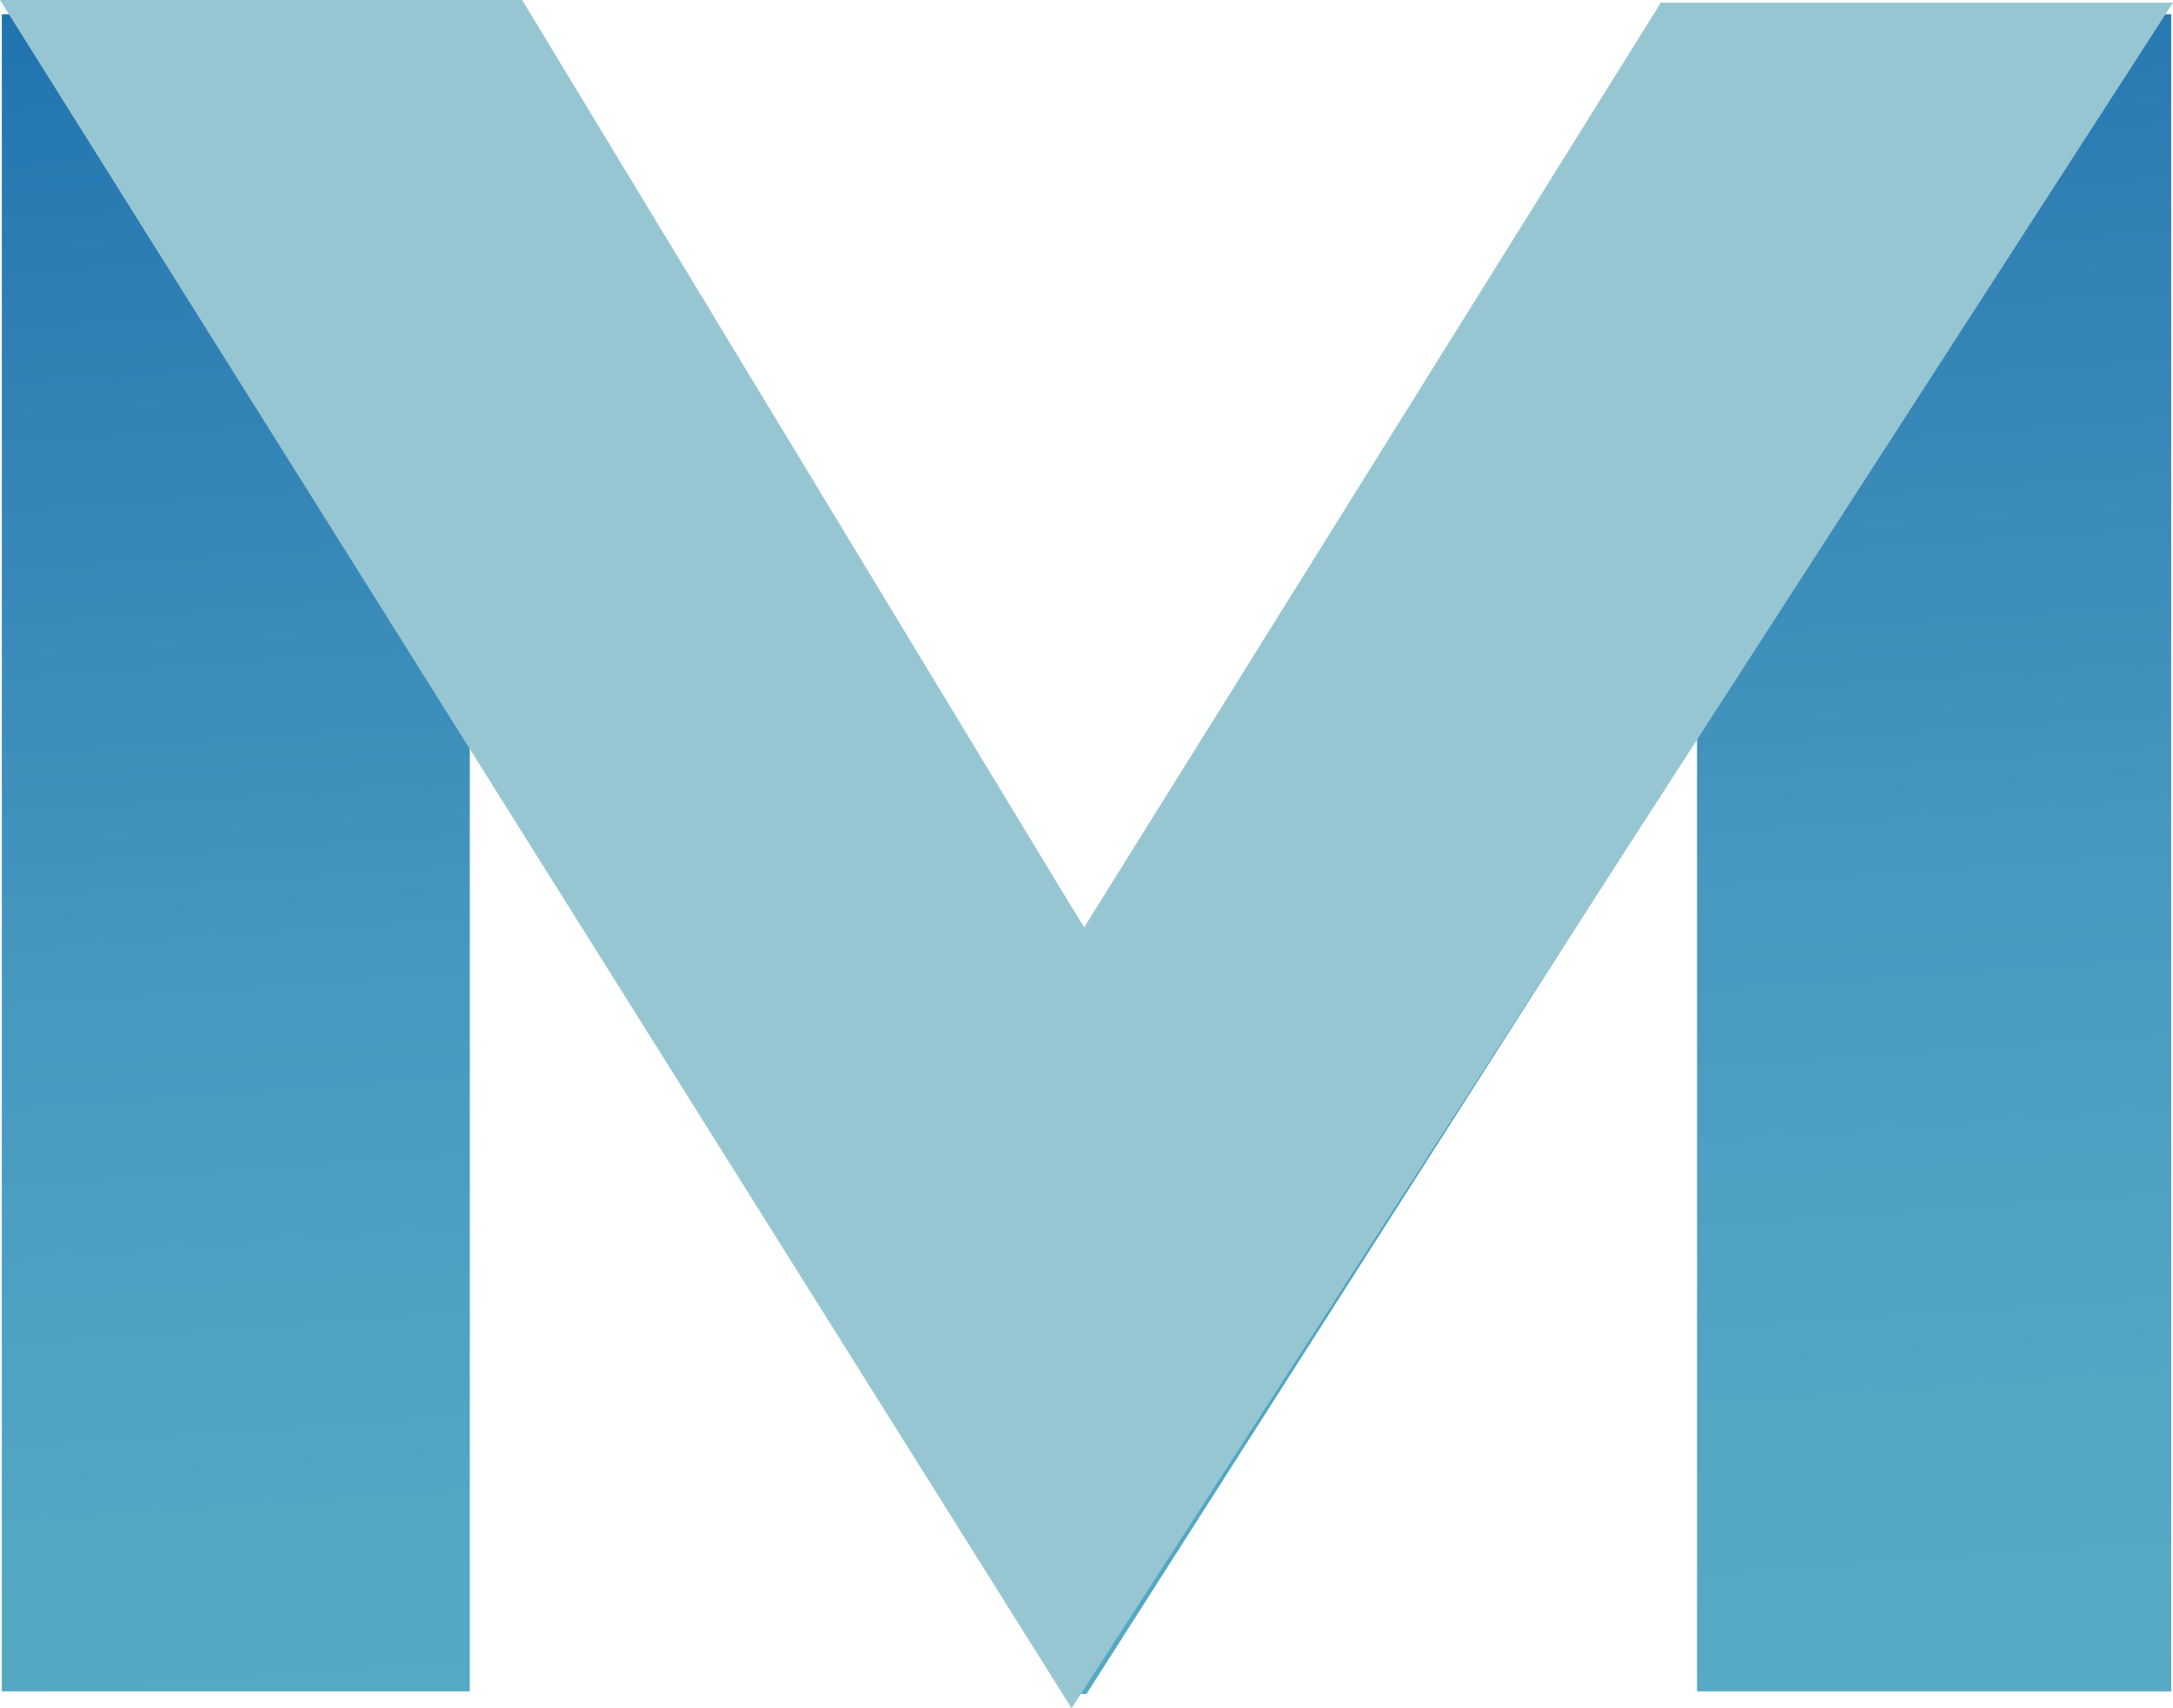
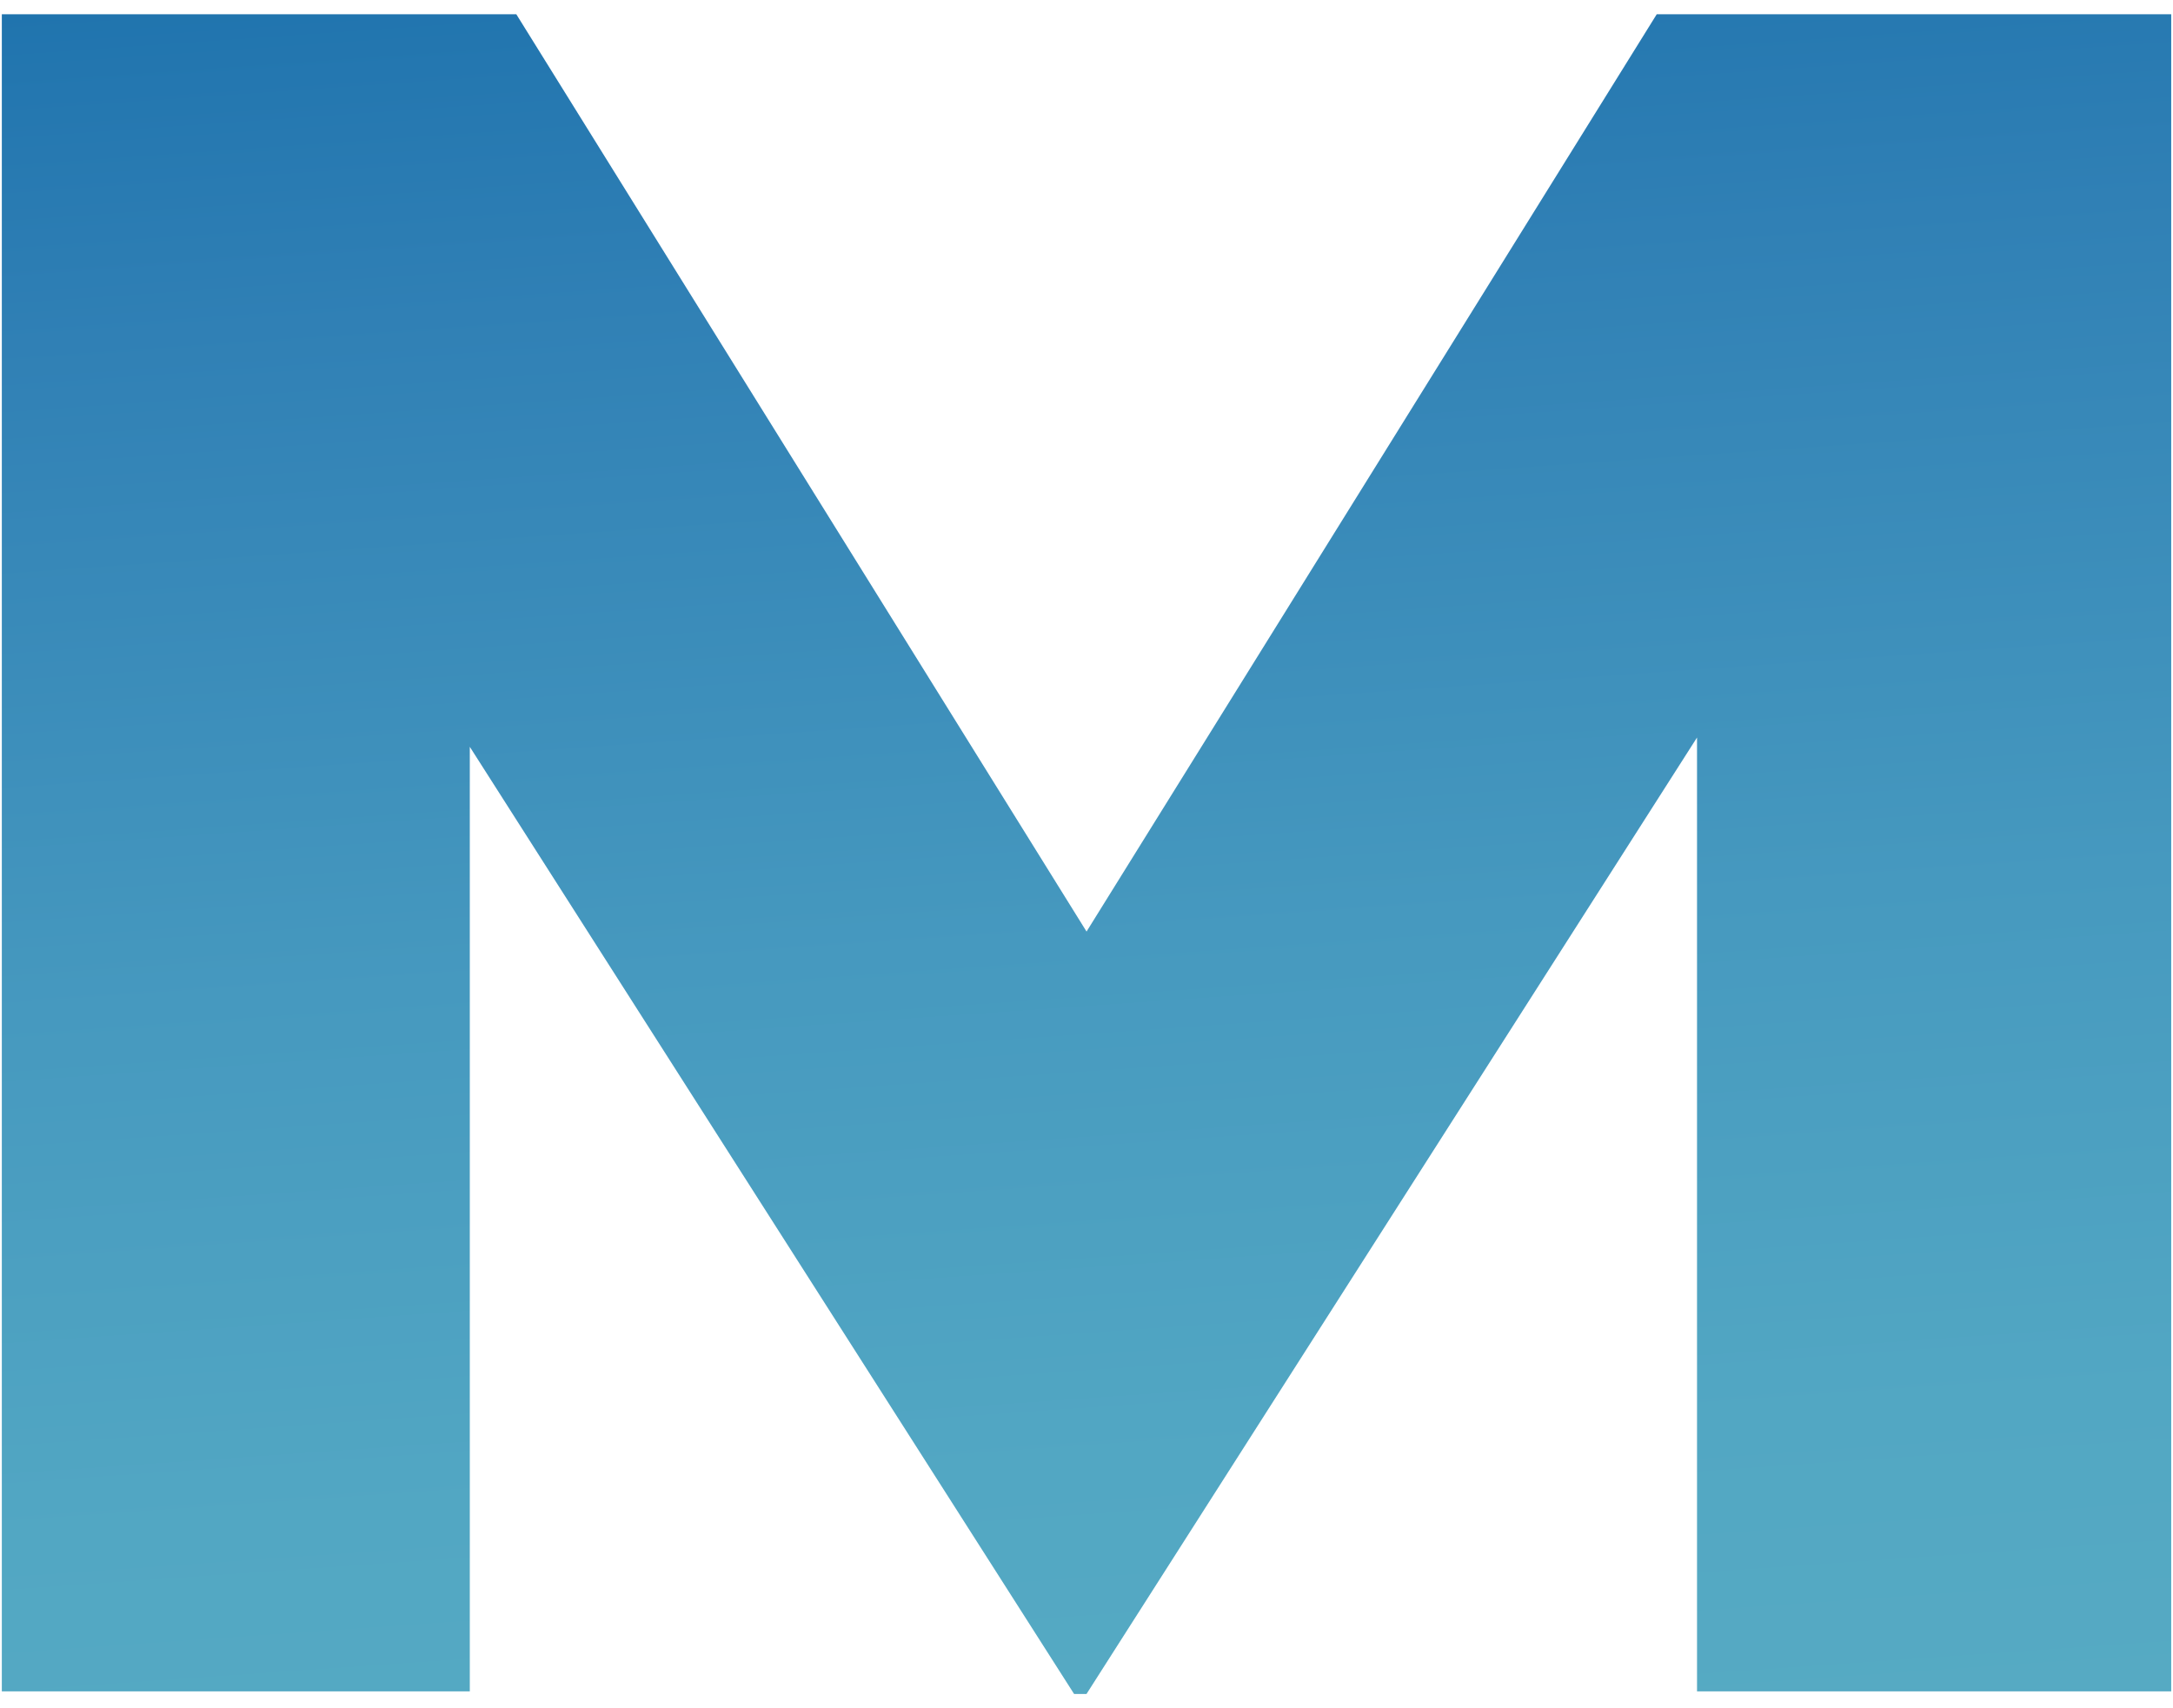
<svg xmlns="http://www.w3.org/2000/svg" version="1.1" id="Camada_1" x="0px" y="0px" viewBox="0 0 439.78 345.72" style="enable-background:new 0 0 439.78 345.72;" xml:space="preserve">
  <style type="text/css">
	.st0{fill:url(#SVGID_1_);}
	.st1{fill:#97C6D3;}
</style>
  <g>
    <g>
      <linearGradient id="SVGID_1_" gradientUnits="userSpaceOnUse" x1="207.013" y1="-11.566" x2="232.769" y2="356.753">
        <stop offset="0" style="stop-color:#2074AE" />
        <stop offset="0.181" style="stop-color:#3080B5" />
        <stop offset="0.548" style="stop-color:#4699BF" />
        <stop offset="0.834" style="stop-color:#52A7C3" />
        <stop offset="1" style="stop-color:#56AAC3" />
      </linearGradient>
-       <path class="st0" d="M343.45,342.3V149.26L219.89,342.83h-2.51L95.08,151.14V342.3H0.37V2.88h104.12l115.41,185.65L335.3,2.88    h104.12V342.3H343.45z" />
+       <path class="st0" d="M343.45,342.3V149.26L219.89,342.83h-2.51L95.08,151.14V342.3H0.37V2.88h104.12l115.41,185.65L335.3,2.88    h104.12V342.3H343.45" />
    </g>
  </g>
-   <polygon class="st1" points="0,0 105.67,0 219.39,187.72 336.13,0.53 439.78,0.53 216.87,345.72 " />
</svg>